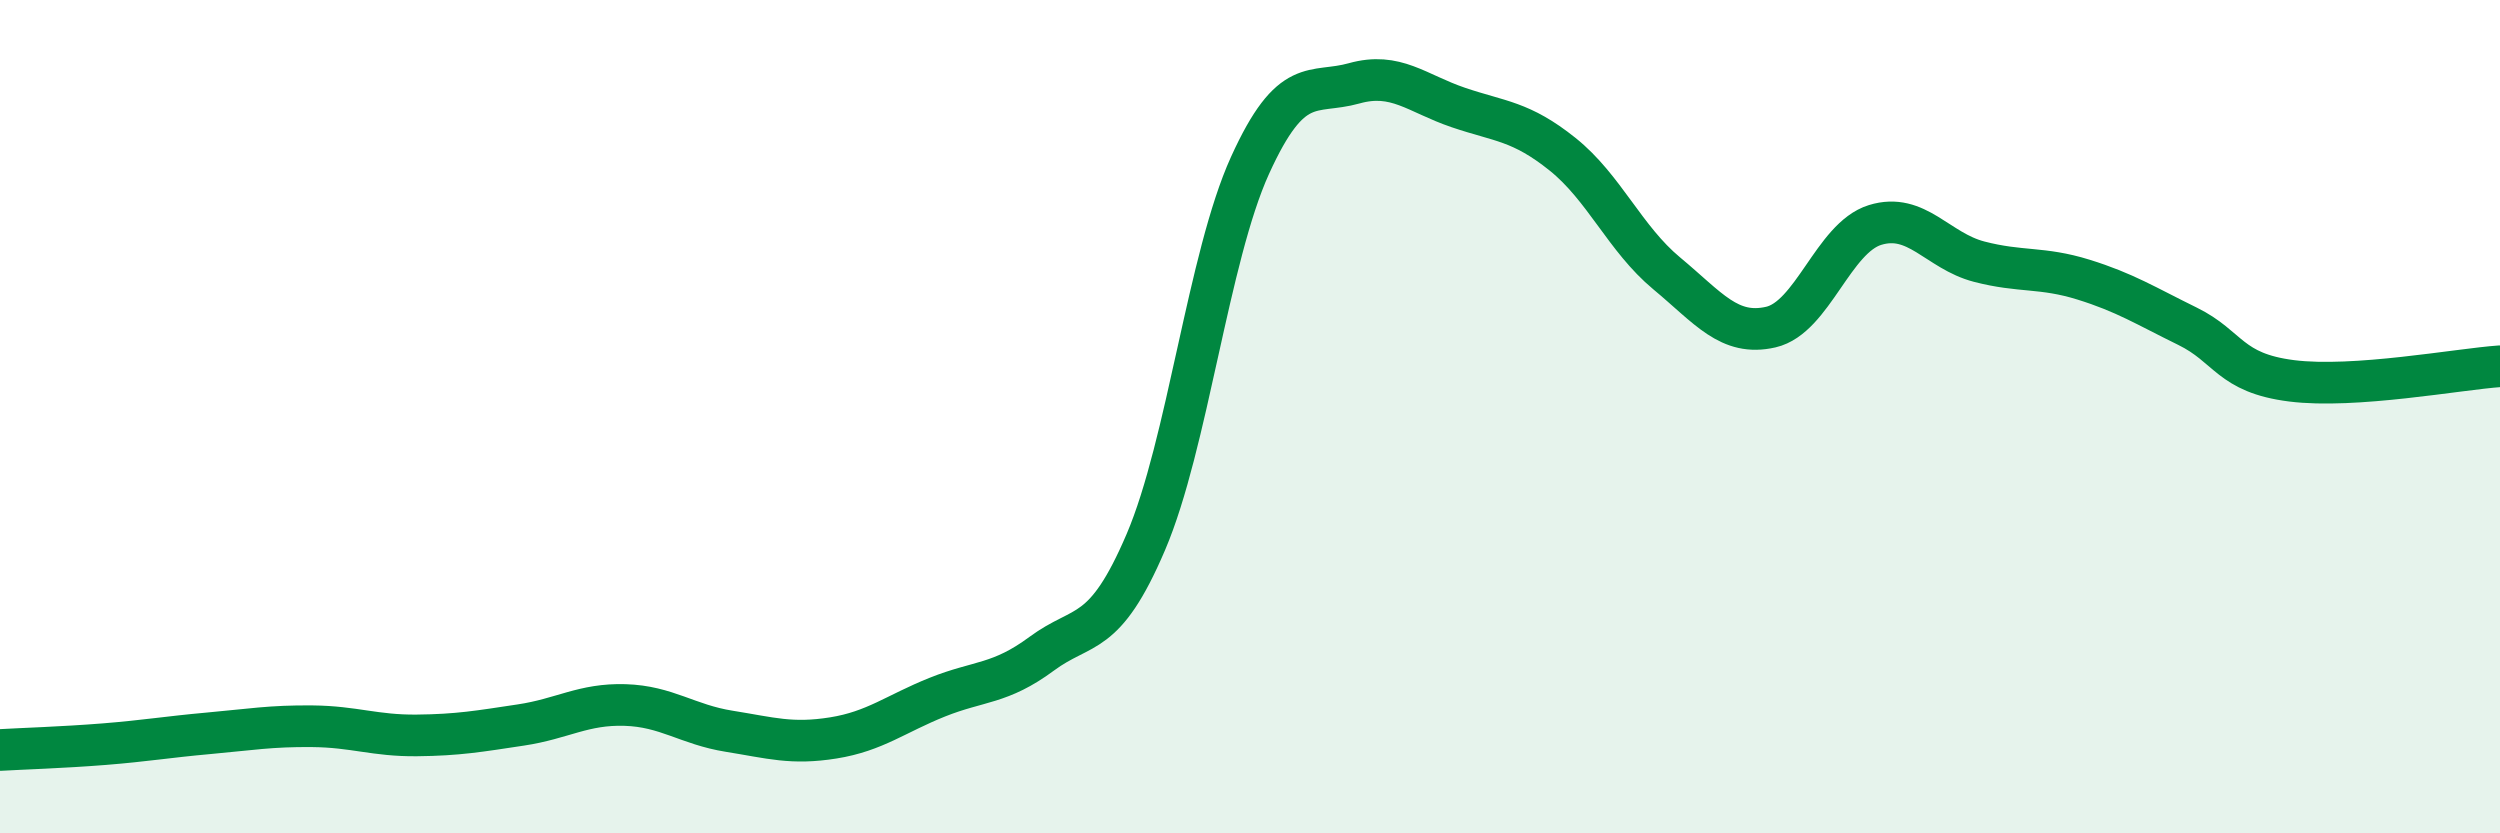
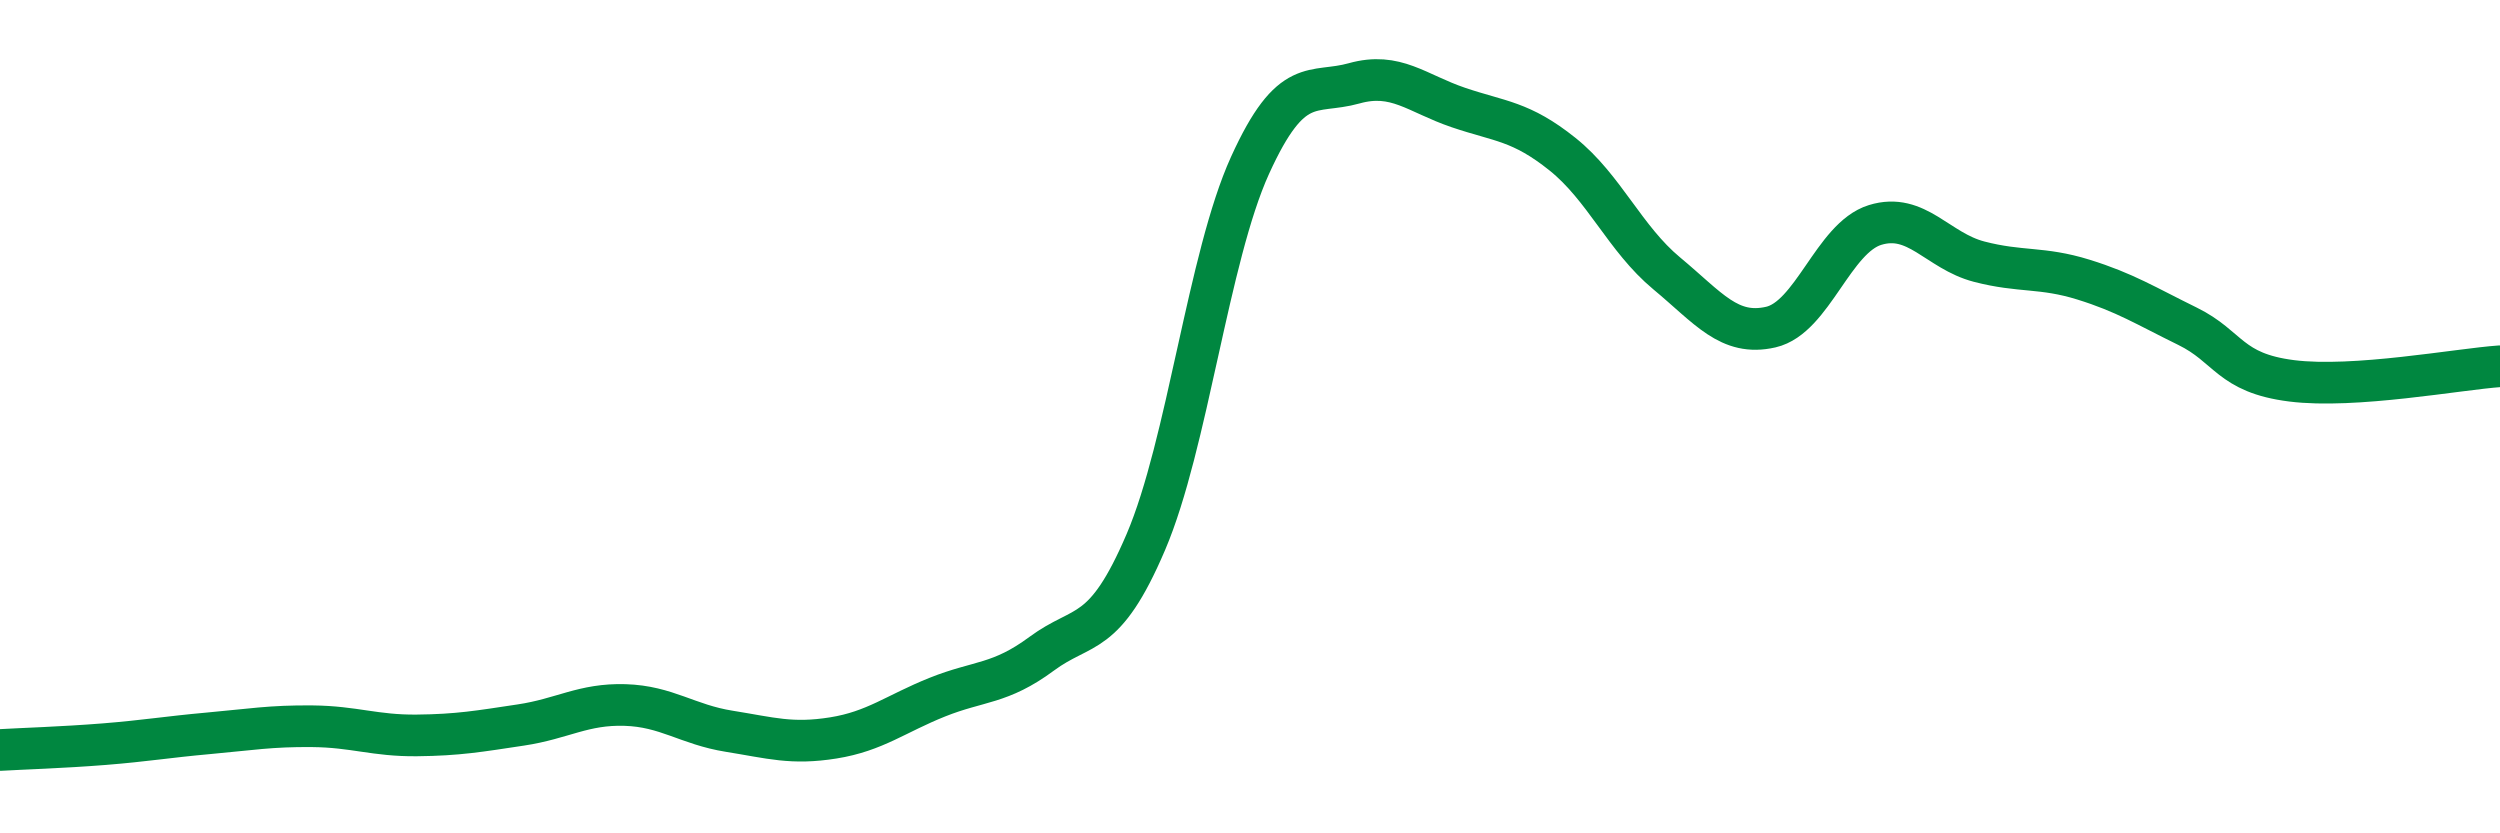
<svg xmlns="http://www.w3.org/2000/svg" width="60" height="20" viewBox="0 0 60 20">
-   <path d="M 0,18 C 0.5,17.97 1.5,17.94 2.5,17.86 C 3.5,17.78 4,17.69 5,17.6 C 6,17.51 6.5,17.42 7.5,17.43 C 8.5,17.44 9,17.66 10,17.65 C 11,17.64 11.5,17.55 12.5,17.4 C 13.5,17.25 14,16.89 15,16.92 C 16,16.95 16.5,17.39 17.5,17.55 C 18.5,17.71 19,17.87 20,17.71 C 21,17.55 21.5,17.13 22.5,16.73 C 23.5,16.33 24,16.43 25,15.69 C 26,14.95 26.5,15.35 27.5,13.01 C 28.5,10.67 29,6.17 30,3.97 C 31,1.77 31.5,2.28 32.5,2 C 33.5,1.72 34,2.24 35,2.58 C 36,2.92 36.5,2.9 37.5,3.7 C 38.5,4.5 39,5.73 40,6.56 C 41,7.39 41.5,8.08 42.5,7.85 C 43.5,7.62 44,5.71 45,5.4 C 46,5.09 46.5,6.02 47.5,6.28 C 48.5,6.54 49,6.4 50,6.71 C 51,7.02 51.5,7.34 52.5,7.83 C 53.5,8.32 53.5,8.95 55,9.14 C 56.5,9.33 59,8.86 60,8.79L60 20L0 20Z" fill="#008740" opacity="0.1" stroke-linecap="round" stroke-linejoin="round" />
  <path d="M 0,18 C 0.5,17.97 1.5,17.94 2.5,17.86 C 3.5,17.78 4,17.69 5,17.6 C 6,17.51 6.5,17.42 7.5,17.43 C 8.5,17.44 9,17.66 10,17.65 C 11,17.64 11.5,17.55 12.5,17.4 C 13.5,17.25 14,16.89 15,16.92 C 16,16.95 16.5,17.39 17.5,17.55 C 18.5,17.71 19,17.87 20,17.71 C 21,17.55 21.5,17.13 22.5,16.73 C 23.5,16.33 24,16.43 25,15.69 C 26,14.95 26.5,15.35 27.5,13.01 C 28.5,10.67 29,6.17 30,3.97 C 31,1.77 31.5,2.28 32.5,2 C 33.5,1.72 34,2.24 35,2.58 C 36,2.92 36.5,2.9 37.5,3.7 C 38.5,4.5 39,5.73 40,6.56 C 41,7.39 41.5,8.08 42.5,7.85 C 43.5,7.62 44,5.71 45,5.4 C 46,5.09 46.5,6.02 47.5,6.28 C 48.5,6.54 49,6.4 50,6.71 C 51,7.02 51.5,7.34 52.5,7.83 C 53.5,8.32 53.5,8.95 55,9.14 C 56.5,9.33 59,8.86 60,8.79" stroke="#008740" stroke-width="1" fill="none" stroke-linecap="round" stroke-linejoin="round" />
</svg>